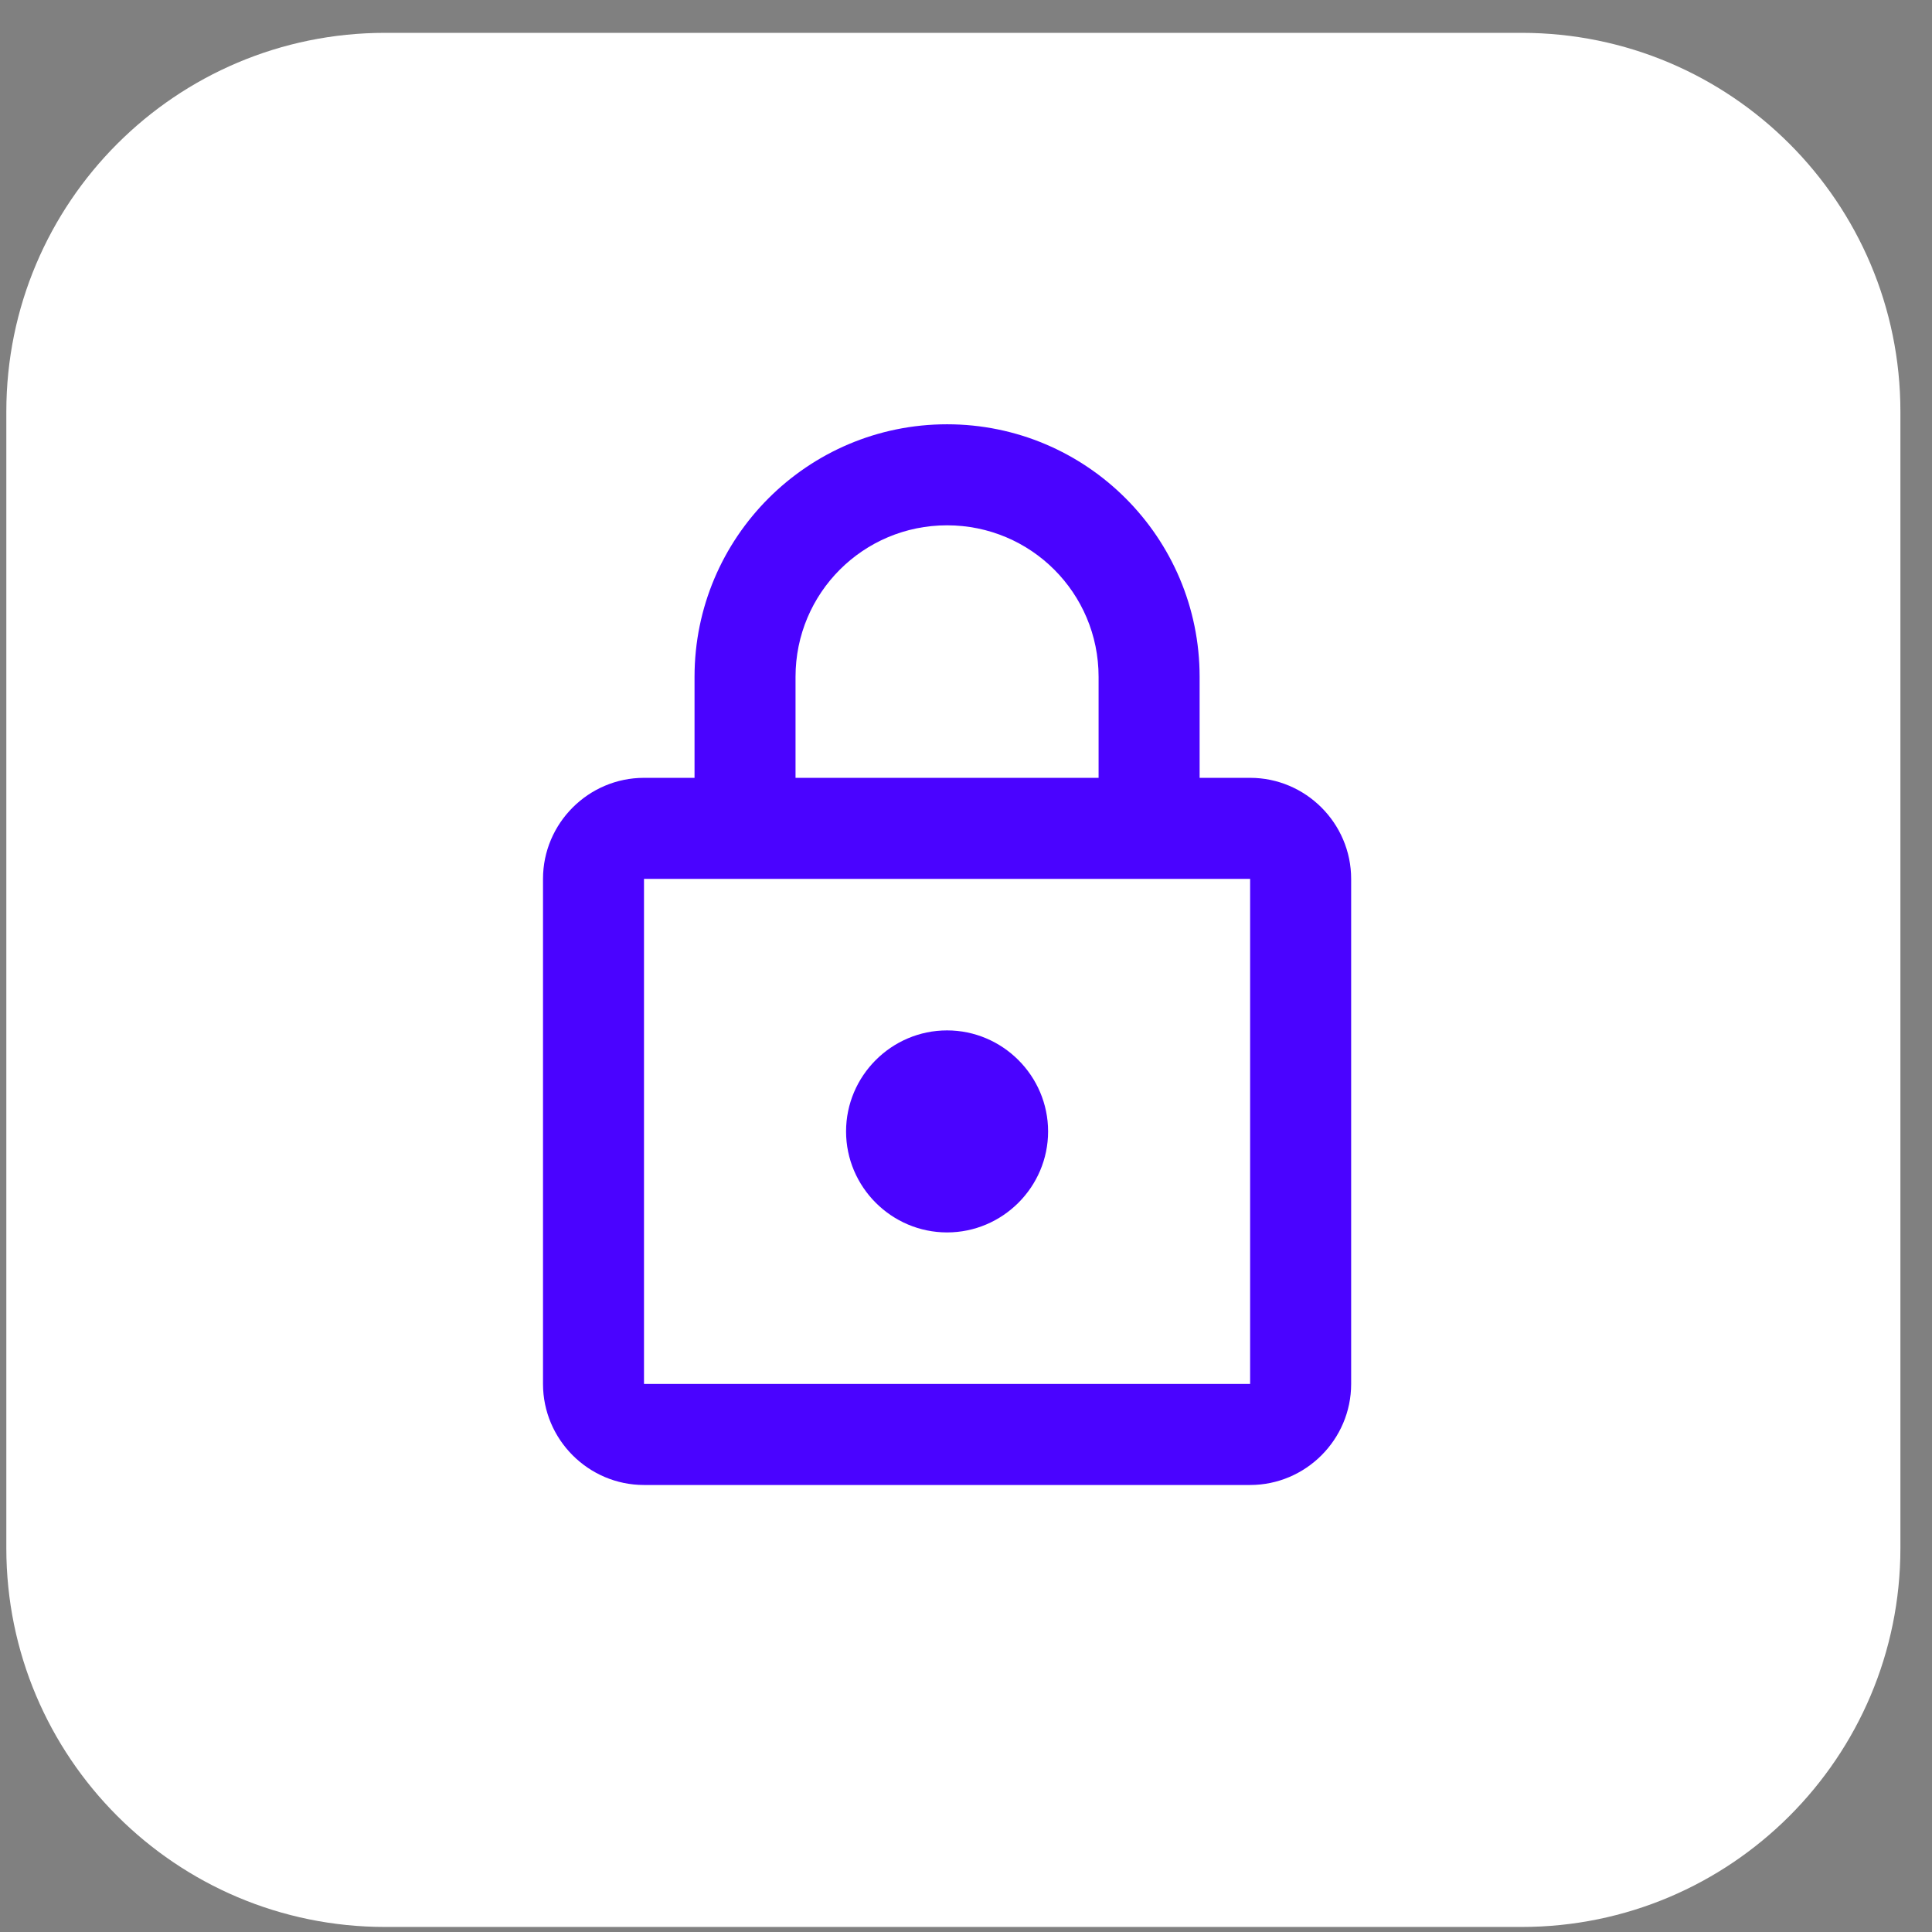
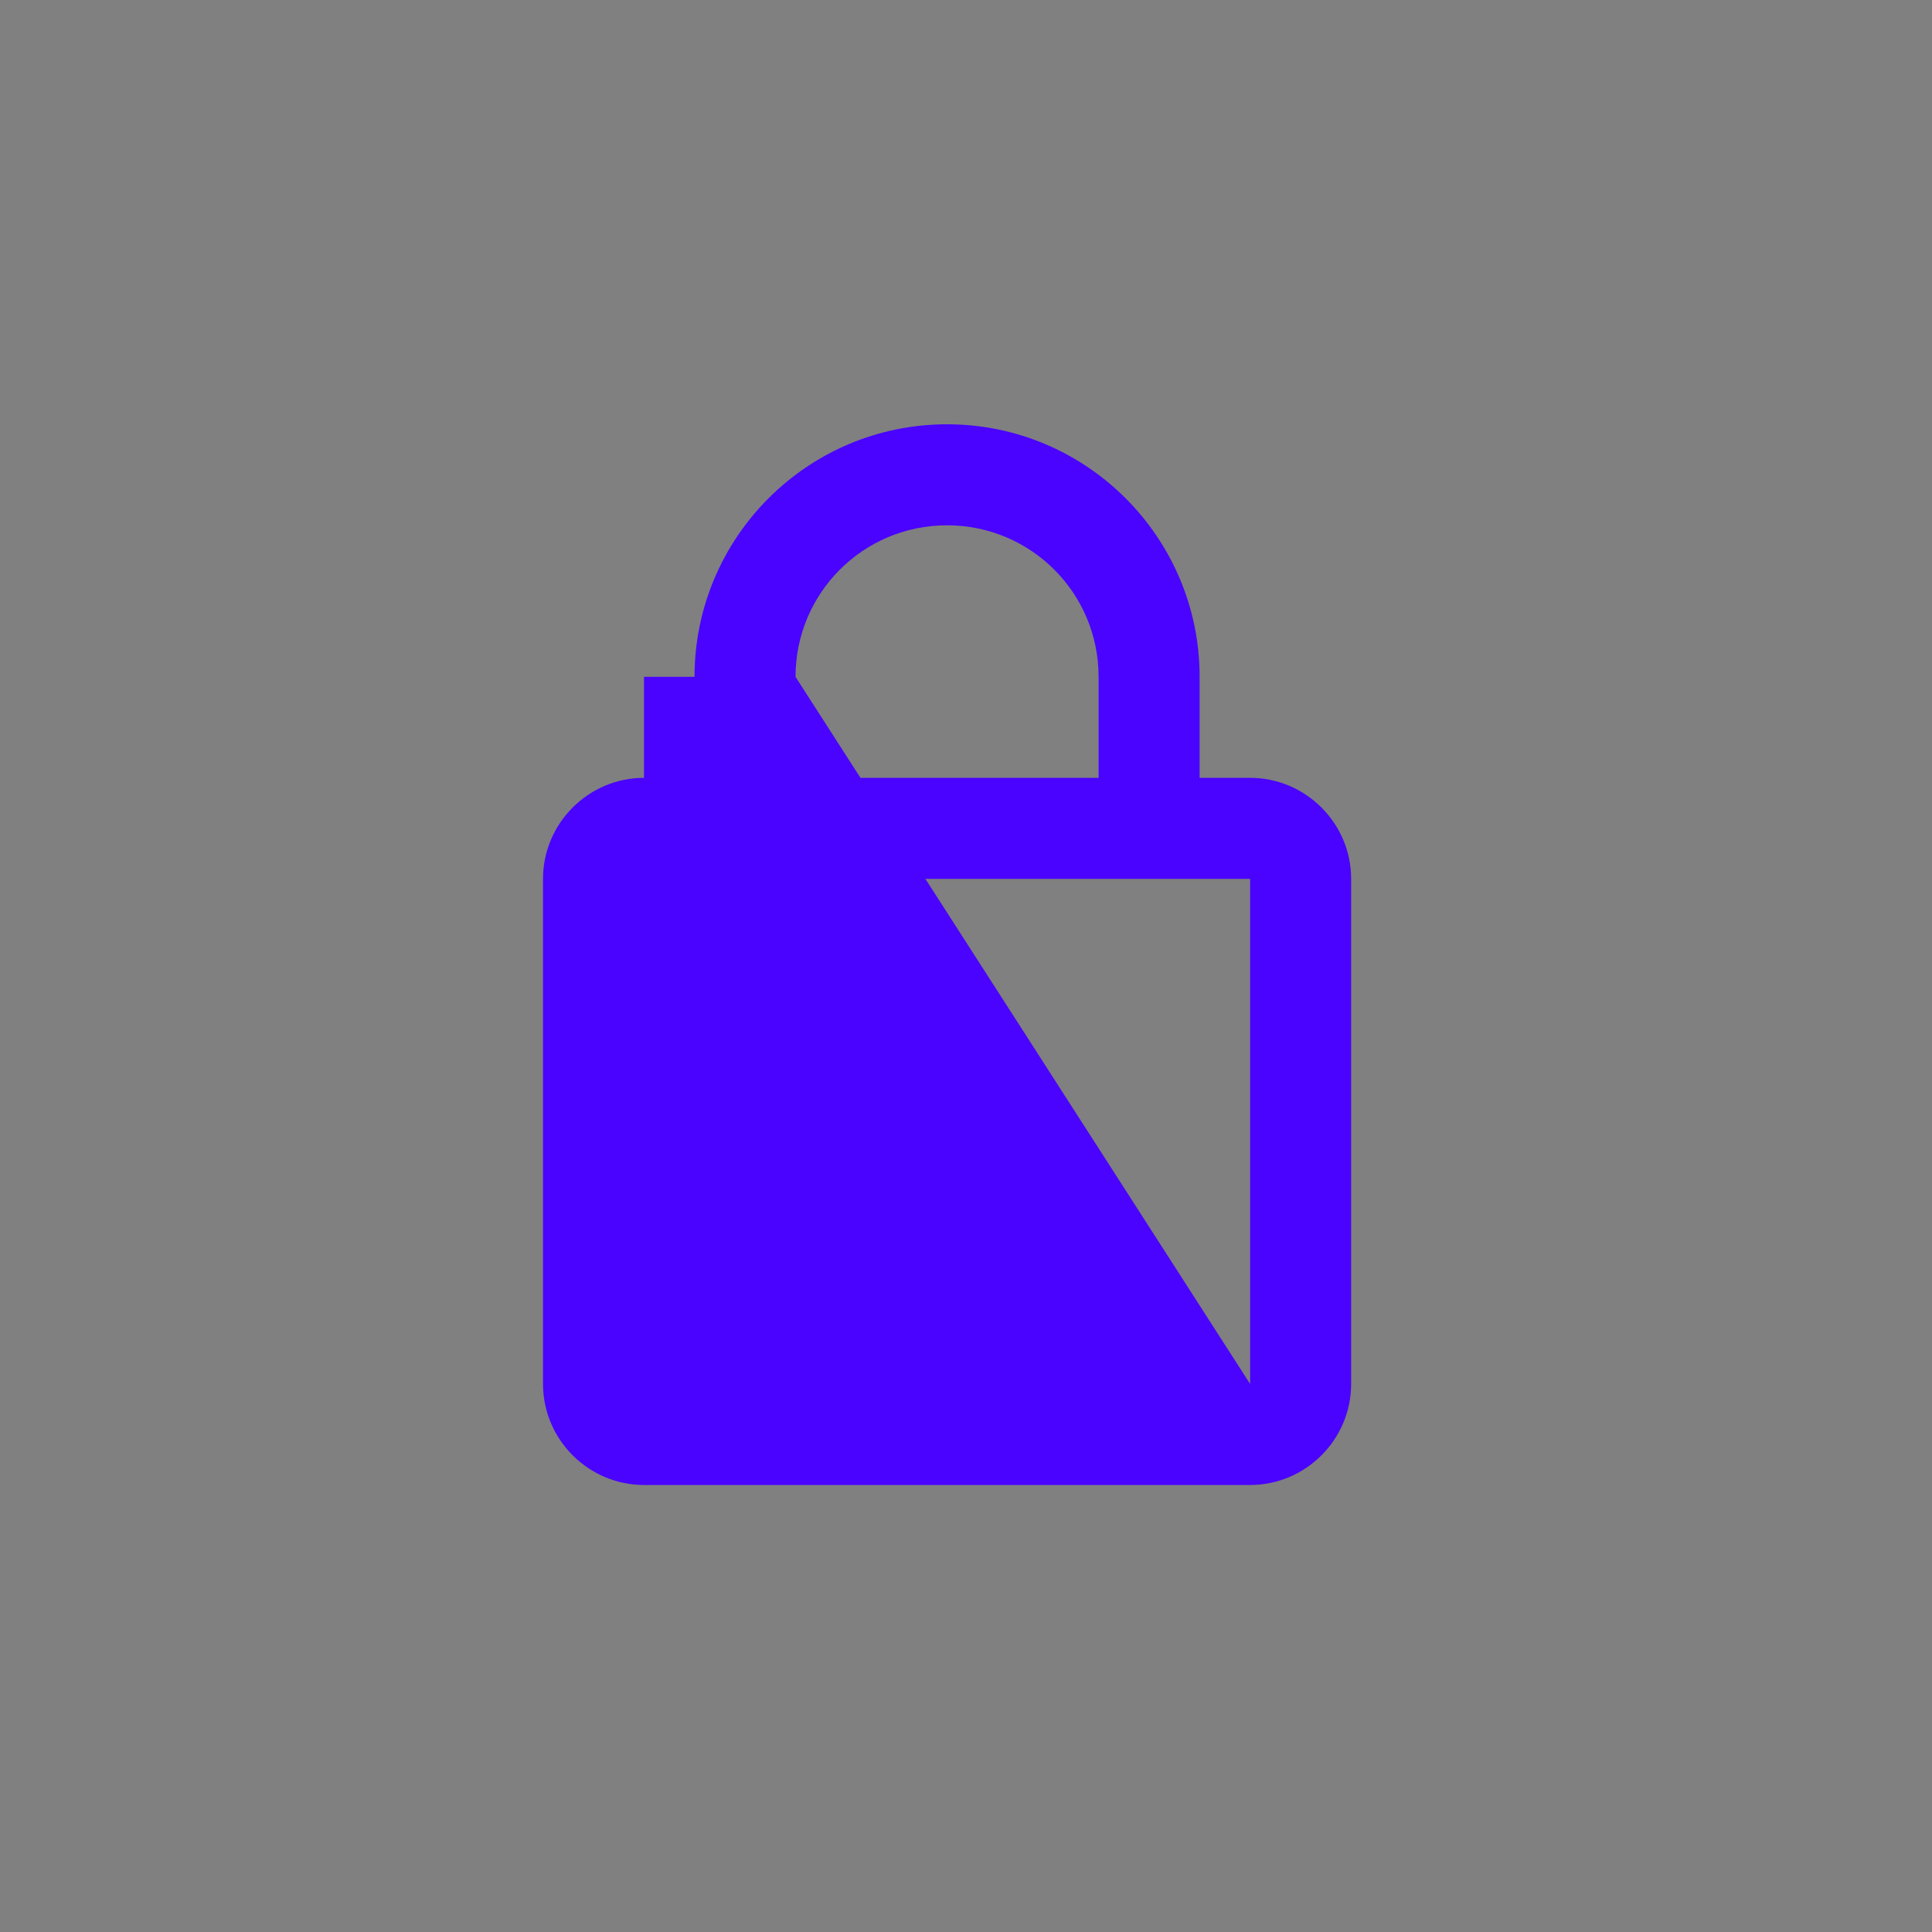
<svg xmlns="http://www.w3.org/2000/svg" width="51" height="51" viewBox="0 0 51 51" fill="none">
  <rect x="0" y="0" width="51" height="51" fill="#808080" stroke="none" />
-   <path d="M0.167 10.867C0.167 5.344 4.644 0.867 10.166 0.867H40.166C45.689 0.867 50.166 5.344 50.166 10.867V40.867C50.166 46.389 45.689 50.867 40.166 50.867H10.166C4.644 50.867 0.167 46.389 0.167 40.867V10.867Z" fill="white" />
  <g clip-path="url(#clip0_1411_601)">
-     <path d="M33 20.533H31.667V17.867C31.667 14.187 28.68 11.2 25 11.2C21.32 11.2 18.334 14.187 18.334 17.867V20.533H17C15.534 20.533 14.334 21.733 14.334 23.2V36.533C14.334 38 15.534 39.2 17 39.2H33C34.467 39.2 35.667 38 35.667 36.533V23.2C35.667 21.733 34.467 20.533 33 20.533ZM21 17.867C21 15.653 22.787 13.867 25 13.867C27.213 13.867 29 15.653 29 17.867V20.533H21V17.867ZM33 36.533H17V23.2H33V36.533ZM25 32.533C26.467 32.533 27.667 31.333 27.667 29.867C27.667 28.4 26.467 27.2 25 27.2C23.534 27.2 22.334 28.4 22.334 29.867C22.334 31.333 23.534 32.533 25 32.533Z" fill="#4A03FF" />
+     <path d="M33 20.533H31.667V17.867C31.667 14.187 28.68 11.2 25 11.2C21.32 11.2 18.334 14.187 18.334 17.867V20.533H17C15.534 20.533 14.334 21.733 14.334 23.2V36.533C14.334 38 15.534 39.2 17 39.2H33C34.467 39.2 35.667 38 35.667 36.533V23.2C35.667 21.733 34.467 20.533 33 20.533ZM21 17.867C21 15.653 22.787 13.867 25 13.867C27.213 13.867 29 15.653 29 17.867V20.533H21V17.867ZH17V23.2H33V36.533ZM25 32.533C26.467 32.533 27.667 31.333 27.667 29.867C27.667 28.4 26.467 27.2 25 27.2C23.534 27.2 22.334 28.4 22.334 29.867C22.334 31.333 23.534 32.533 25 32.533Z" fill="#4A03FF" />
  </g>
  <defs>
    <clipPath id="clip0_1411_601">
      <rect width="32" height="32" fill="white" transform="translate(9 9.867)" />
    </clipPath>
  </defs>
</svg>